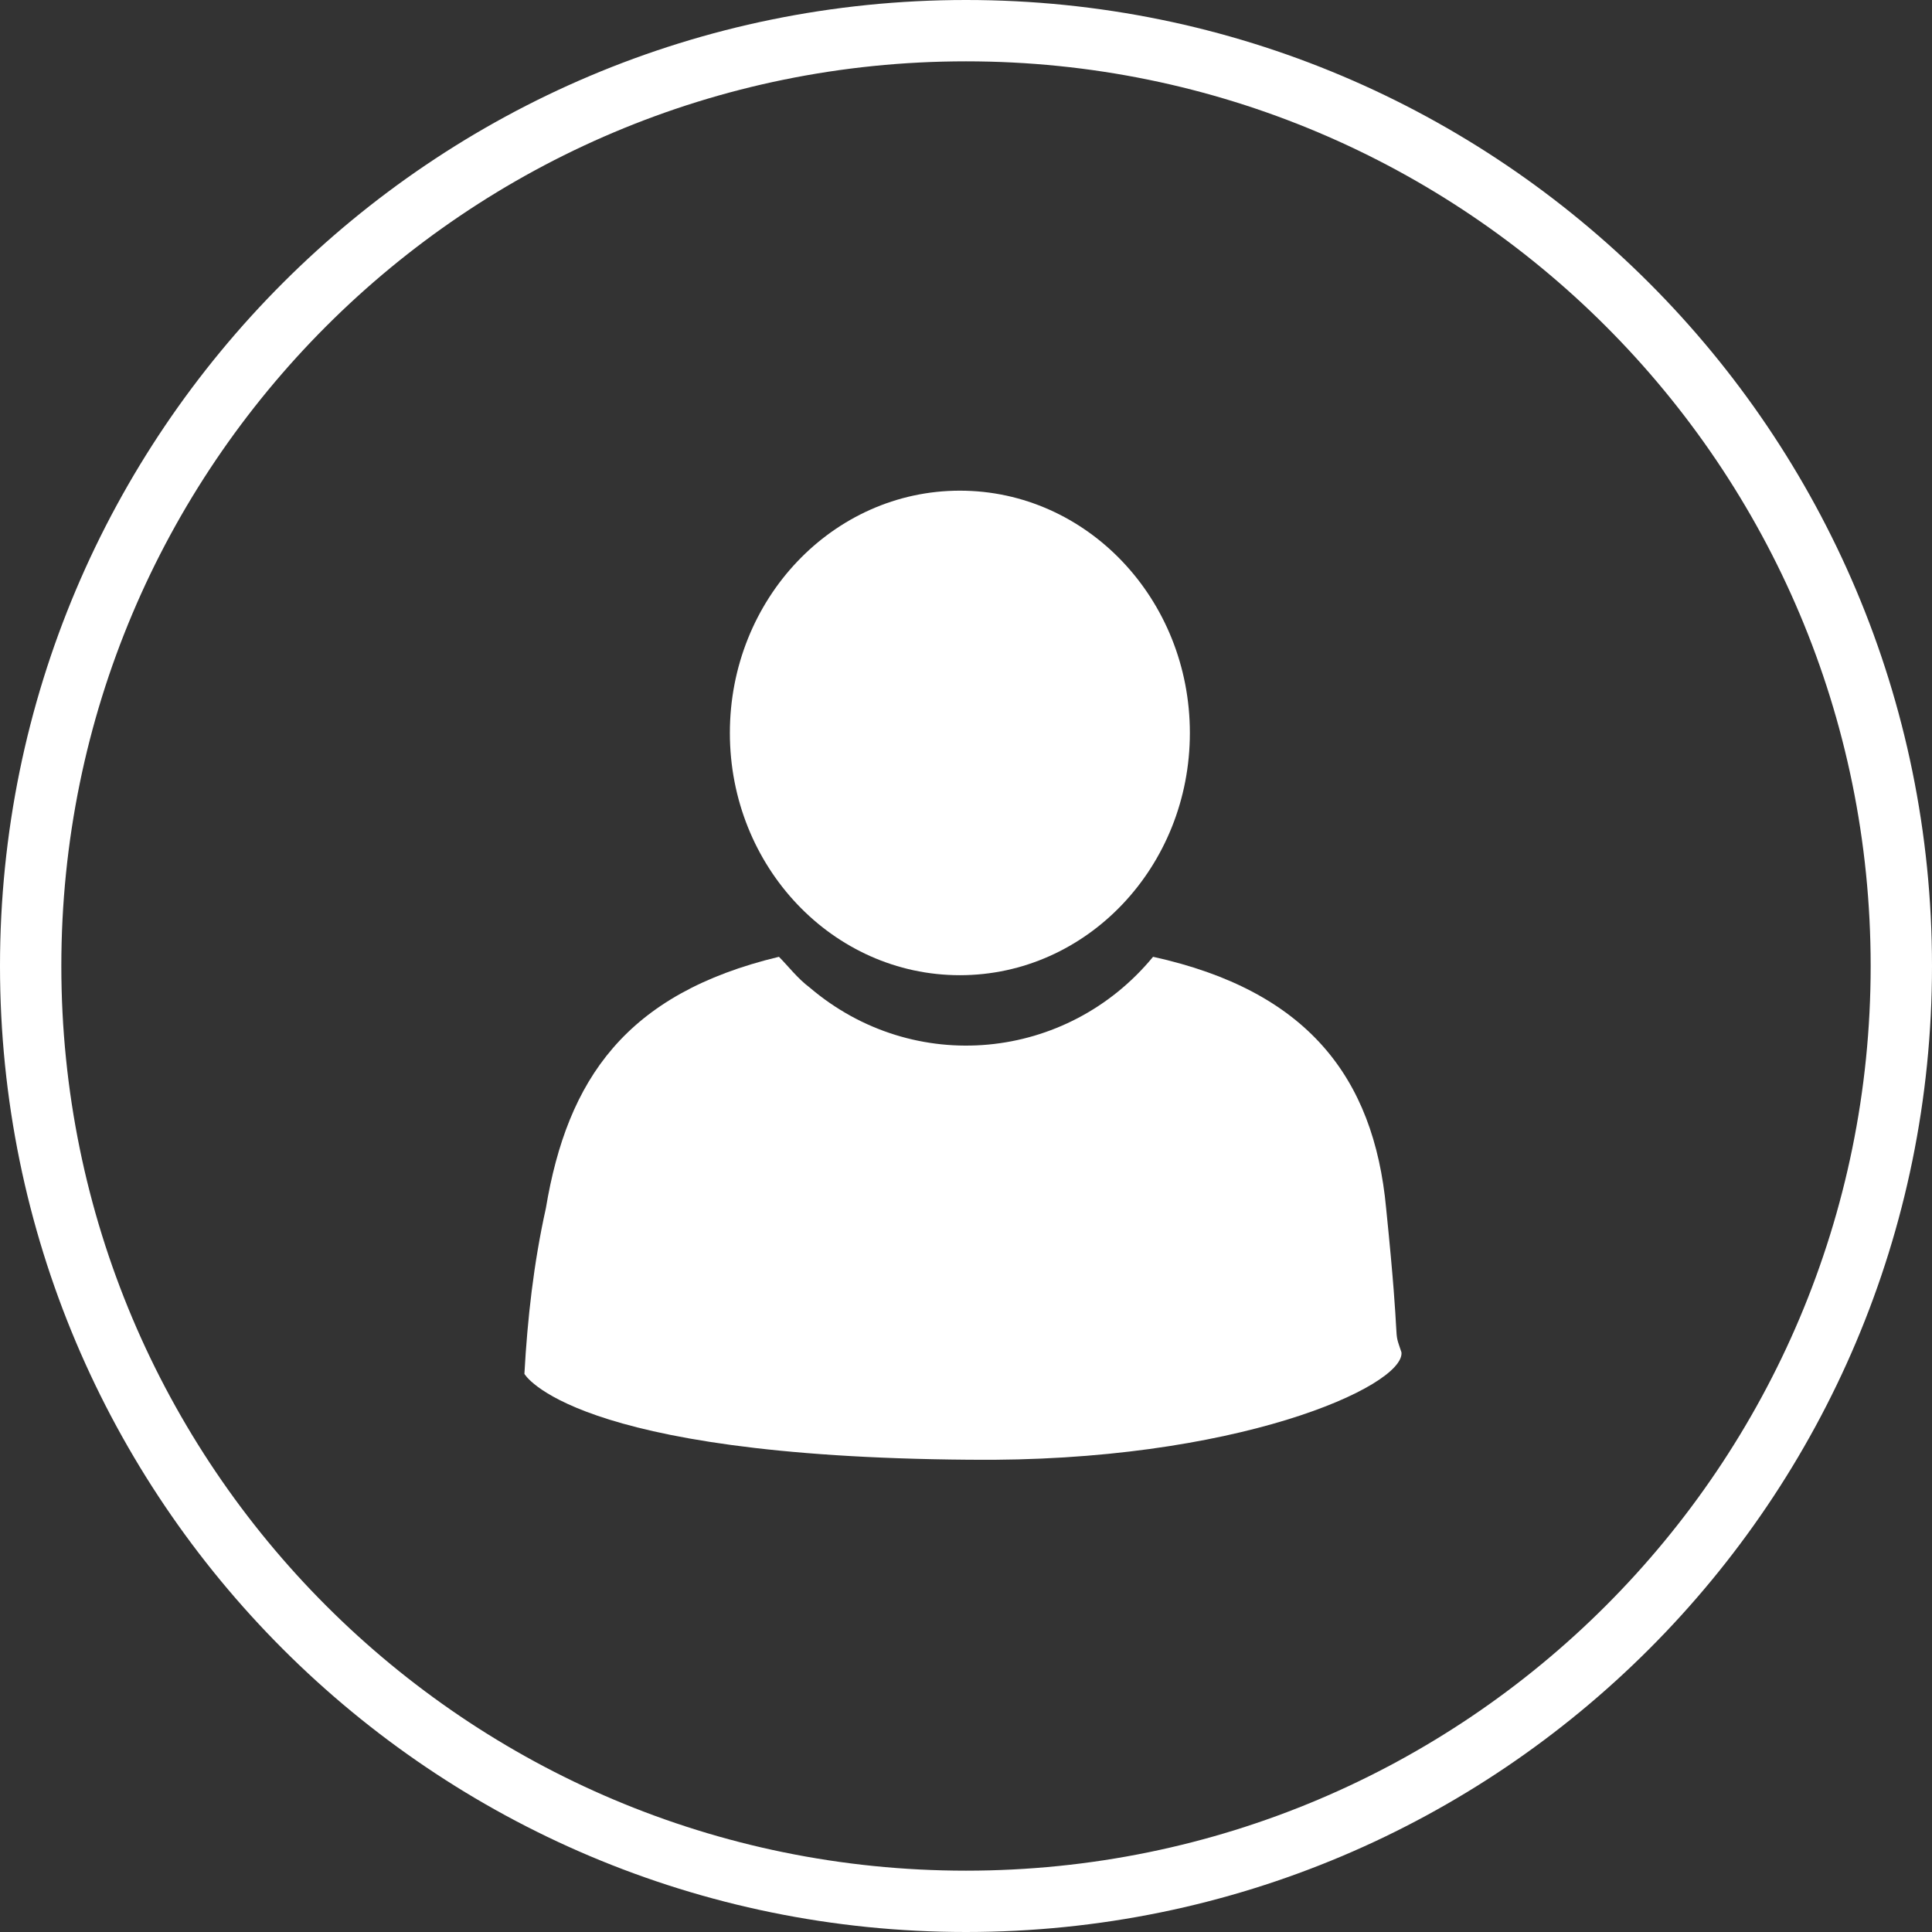
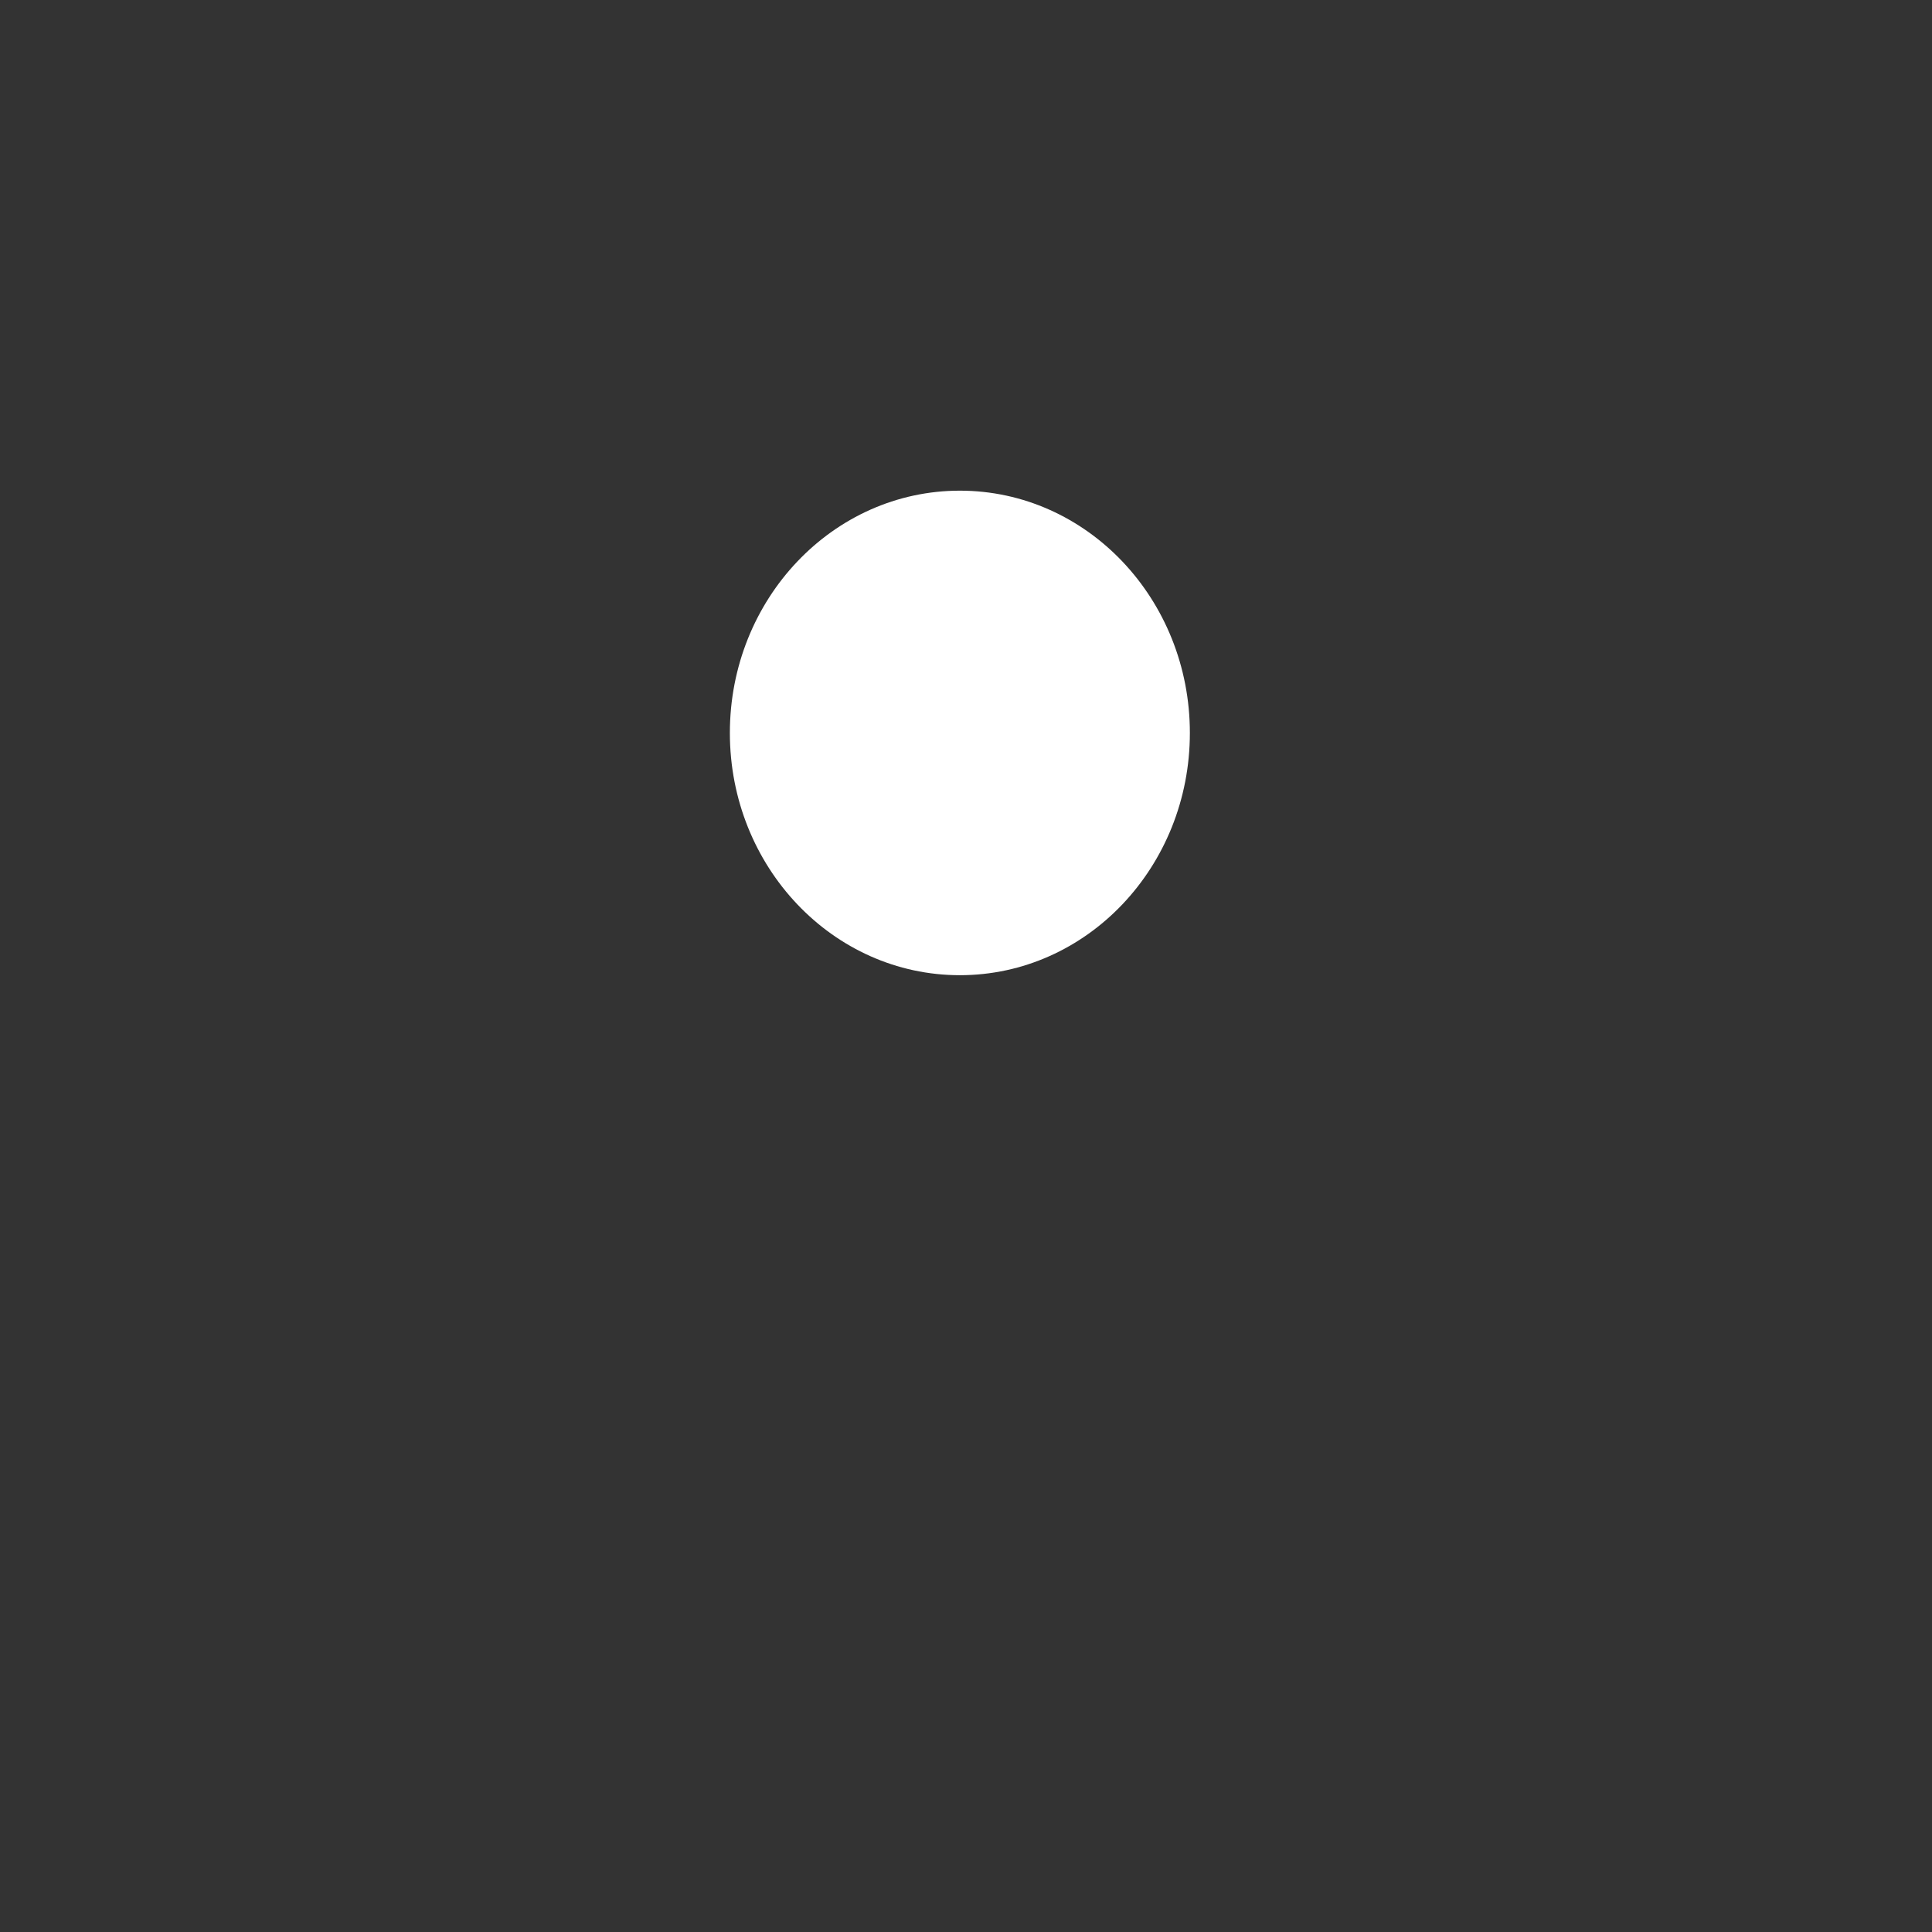
<svg xmlns="http://www.w3.org/2000/svg" version="1.1" id="Layer_1" x="0px" y="0px" viewBox="0 0 63 63" style="enable-background:new 0 0 63 63;" xml:space="preserve">
  <rect x="0" y="0" width="63" height="63" fill="#333333" stroke="none" />
  <style type="text/css">
	.st0{fill:#FFFFFF;}
	.st1{fill:none;}
</style>
-   <path id="Path_771" class="st0" d="M45.2,39.4c-0.4-4.3-2.6-7.1-7.6-8.2c-2.8,3.4-7.8,3.9-11.2,1c-0.4-0.3-0.7-0.7-1-1  c-5,1.2-6.9,4-7.6,8.2c-0.4,1.8-0.6,3.6-0.7,5.4c0,0,1.5,2.7,14.5,2.8c8.7,0.1,14.2-2.4,14.1-3.5C45.4,43.2,45.7,44.3,45.2,39.4z" />
  <ellipse id="Ellipse_142" class="st0" cx="31.3" cy="23.9" rx="7.5" ry="7.9" />
-   <circle class="st1" cx="31.5" cy="31.5" r="31.5" />
-   <path class="st0" d="M31.5,63C14.1,63,0,48.9,0,31.5S14.1,0,31.5,0S63,14.1,63,31.5S48.9,63,31.5,63z M31.5,2C15.2,2,2,15.2,2,31.5  S15.2,61,31.5,61S61,47.8,61,31.5S47.8,2,31.5,2z" />
</svg>